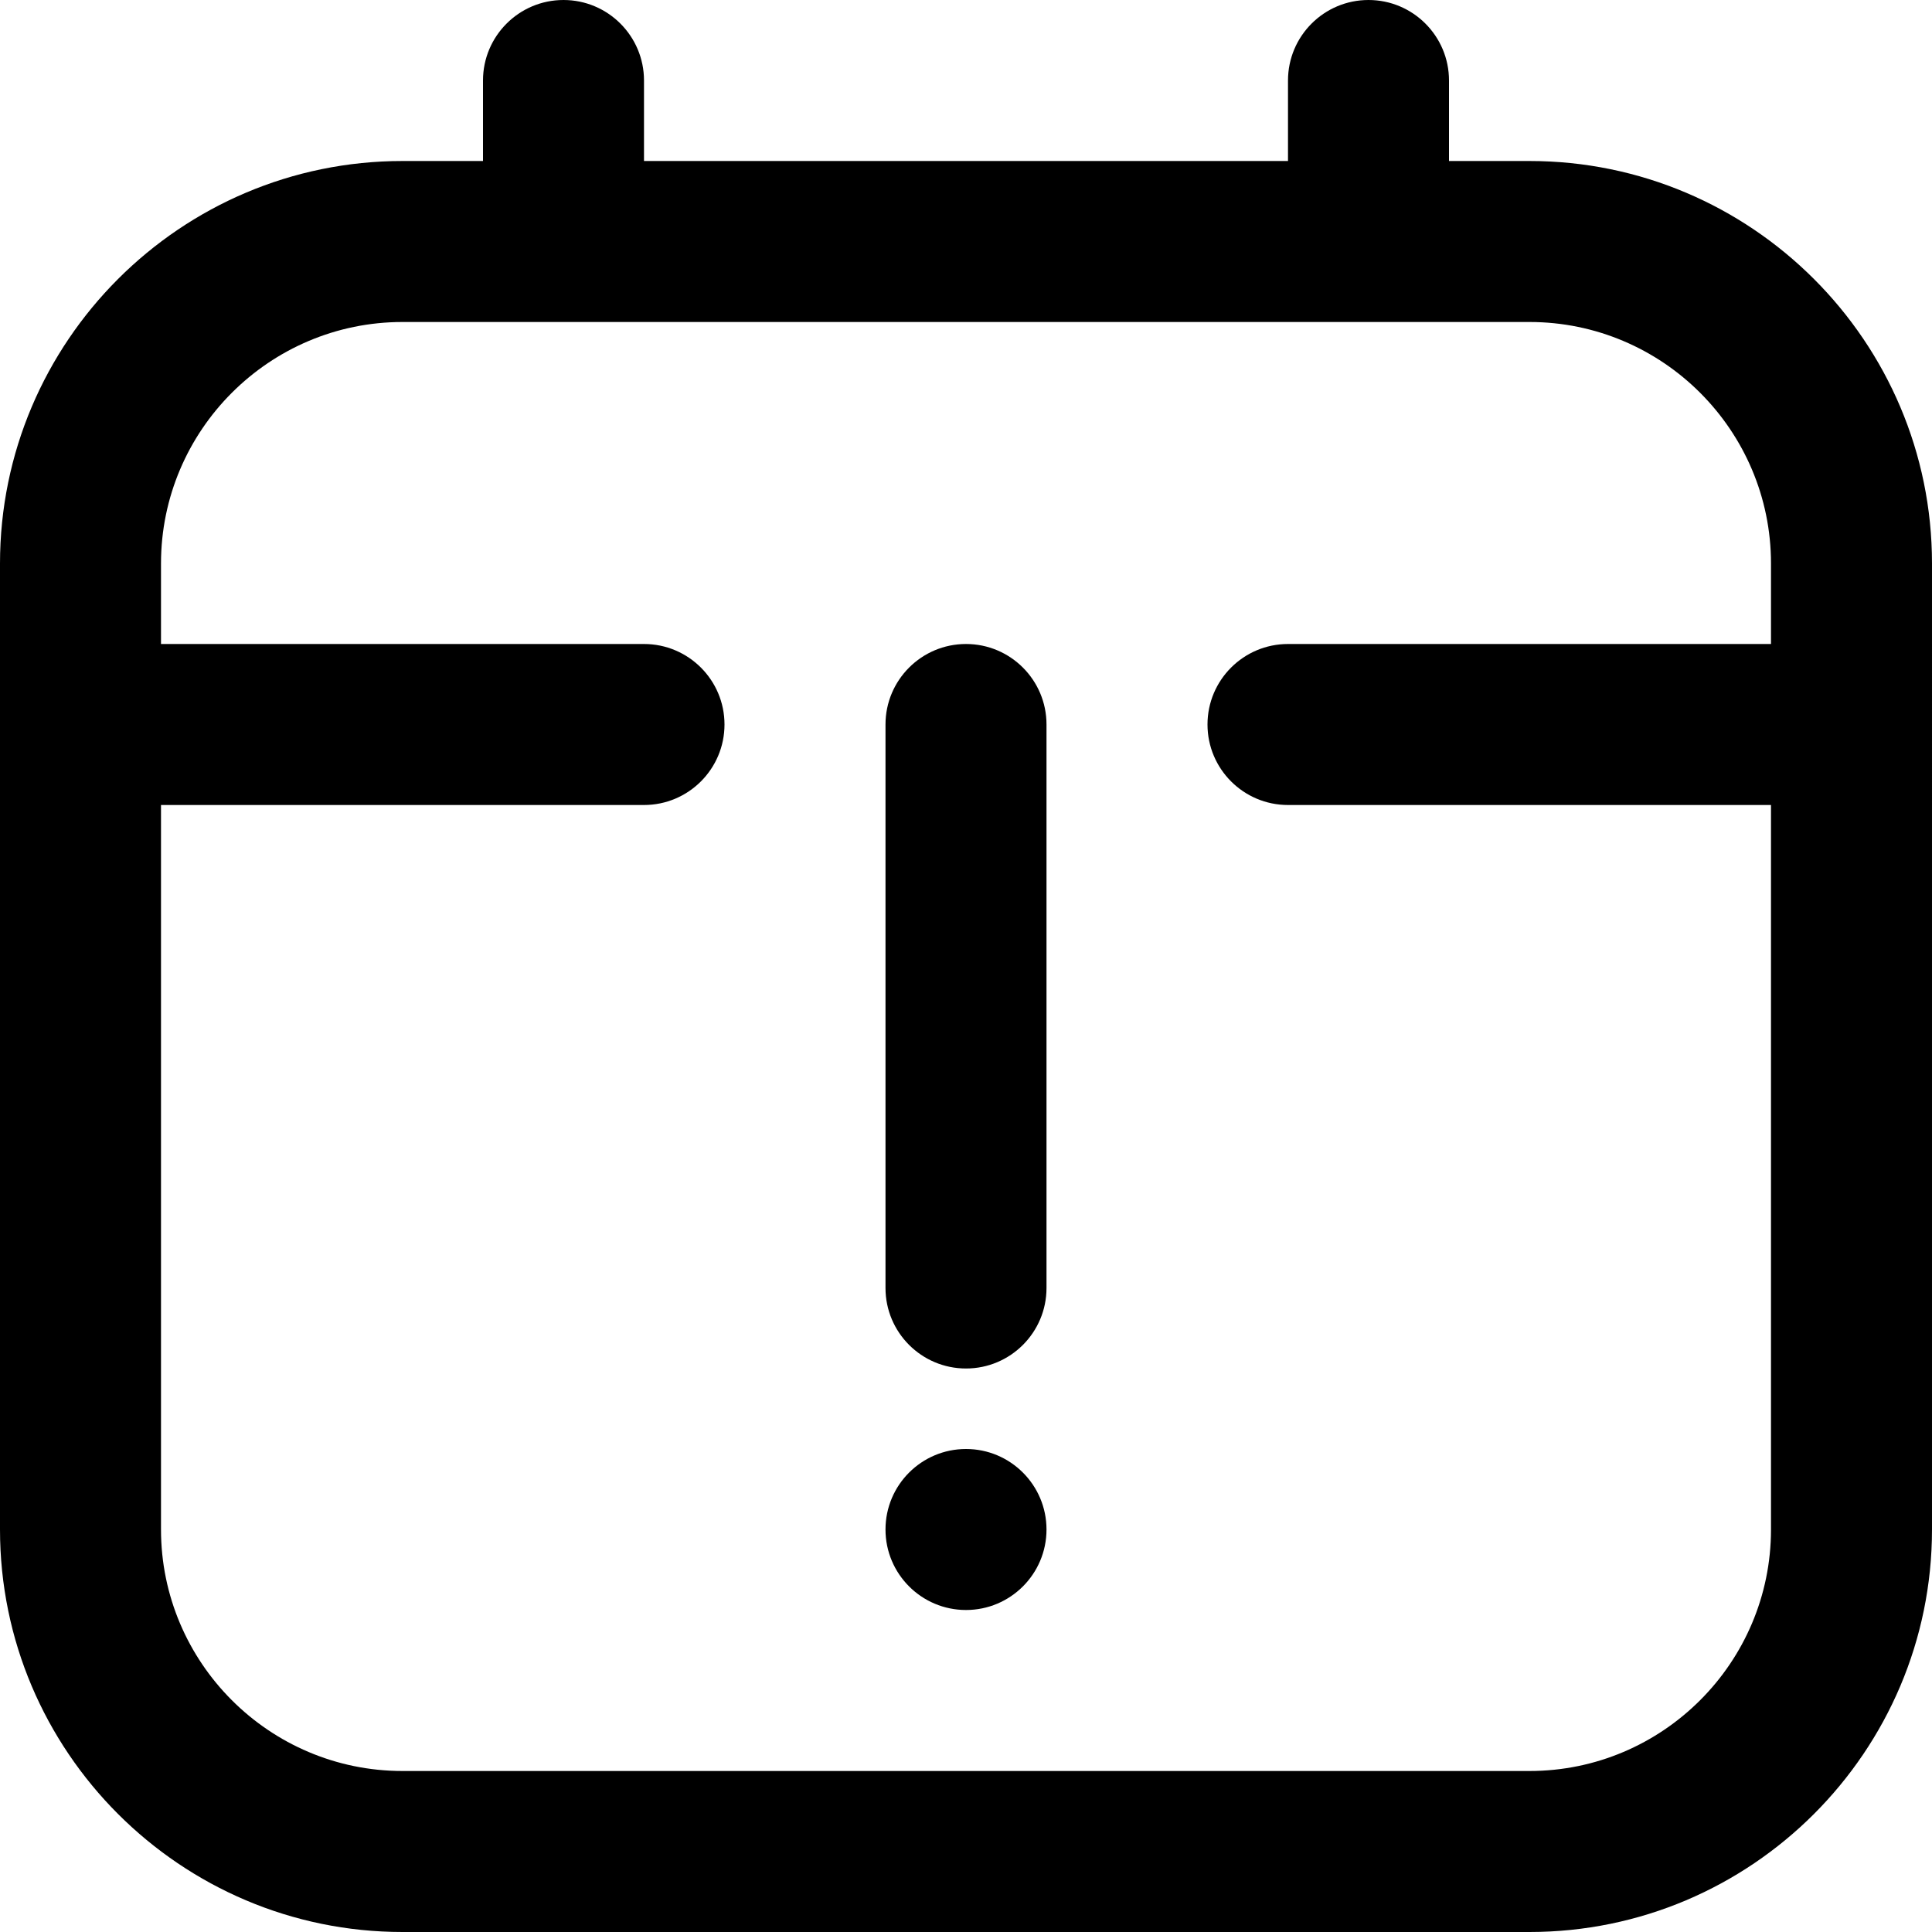
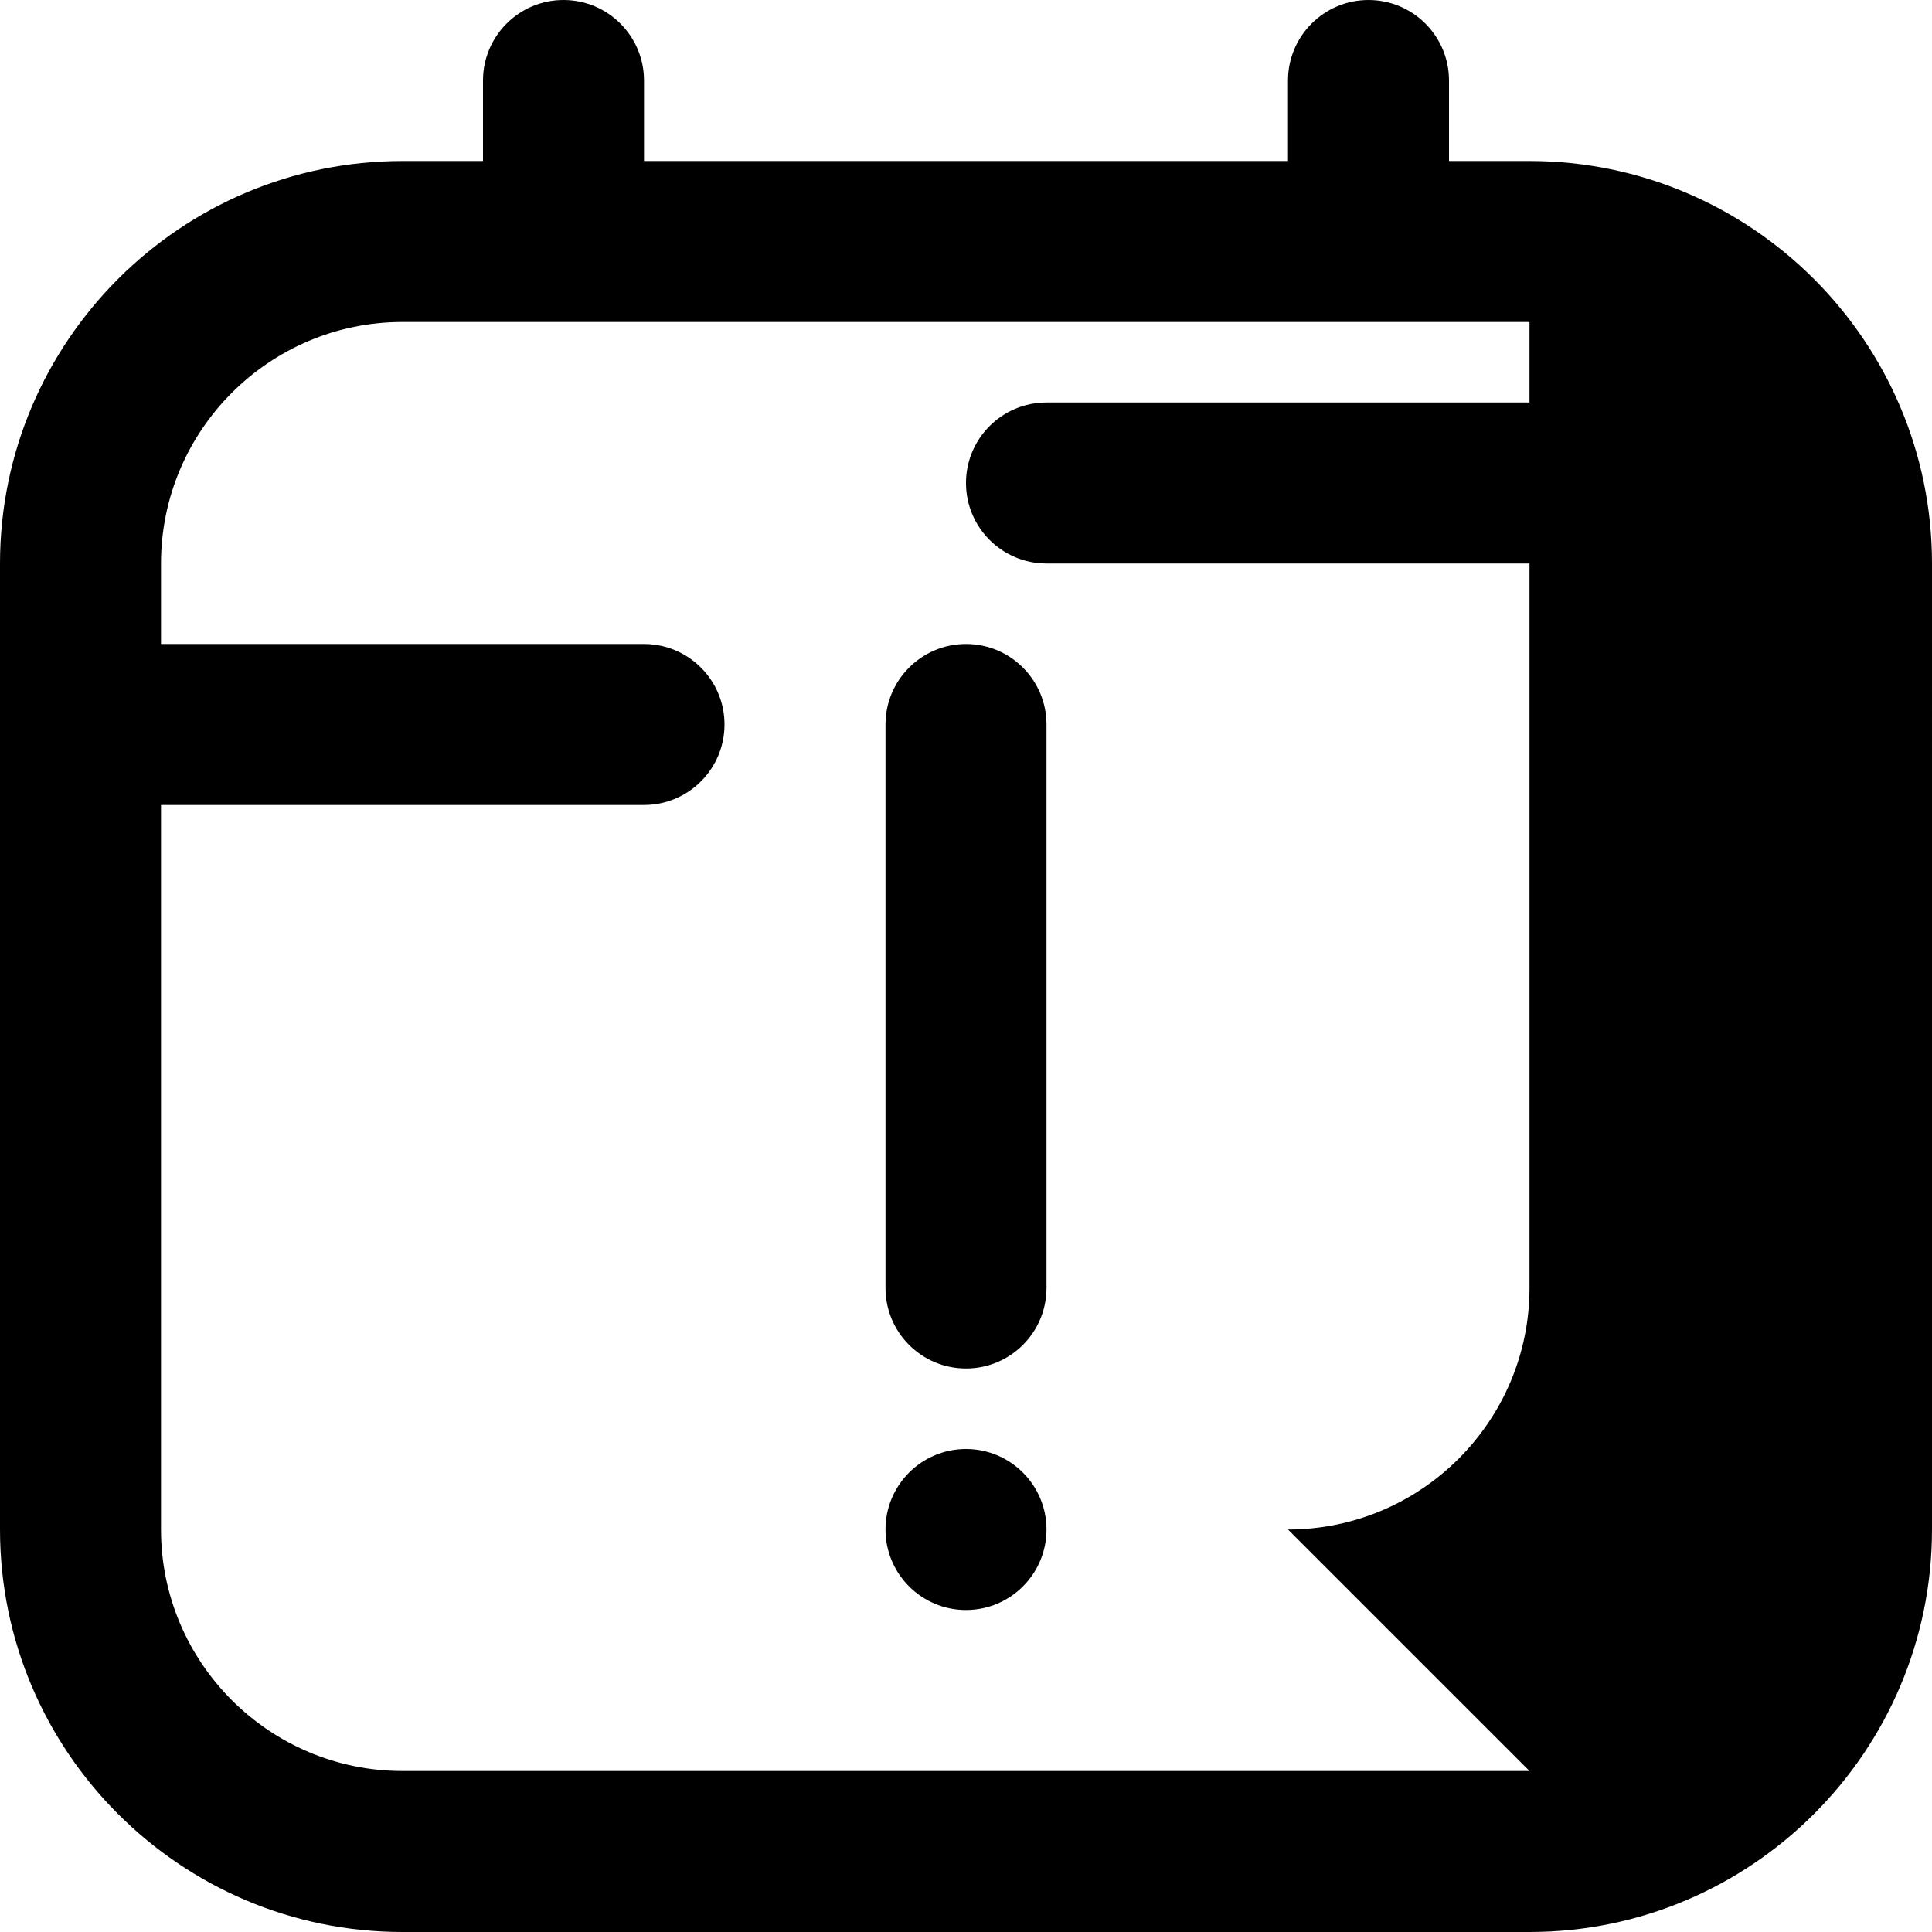
<svg xmlns="http://www.w3.org/2000/svg" id="Layer_1" data-name="Layer 1" viewBox="0 0 24 24" width="512" height="512">
-   <path d="M19,2h-1V1c0-.552-.448-1-1-1s-1,.448-1,1v1H8V1c0-.552-.448-1-1-1s-1,.448-1,1v1h-1C2.243,2,0,4.243,0,7v12c0,2.757,2.243,5,5,5h14c2.757,0,5-2.243,5-5V7c0-2.757-2.243-5-5-5Zm0,20H5c-1.654,0-3-1.346-3-3V10h6c.552,0,1-.448,1-1s-.448-1-1-1H2v-1c0-1.654,1.346-3,3-3h14c1.654,0,3,1.346,3,3v1h-6c-.552,0-1,.448-1,1s.448,1,1,1h6v9c0,1.654-1.346,3-3,3Zm-6-13v7c0,.552-.448,1-1,1s-1-.448-1-1v-7c0-.552,.448-1,1-1s1,.448,1,1Zm0,10c0,.552-.448,1-1,1s-1-.448-1-1,.448-1,1-1,1,.448,1,1Z" />
+   <path d="M19,2h-1V1c0-.552-.448-1-1-1s-1,.448-1,1v1H8V1c0-.552-.448-1-1-1s-1,.448-1,1v1h-1C2.243,2,0,4.243,0,7v12c0,2.757,2.243,5,5,5h14c2.757,0,5-2.243,5-5V7c0-2.757-2.243-5-5-5Zm0,20H5c-1.654,0-3-1.346-3-3V10h6c.552,0,1-.448,1-1s-.448-1-1-1H2v-1c0-1.654,1.346-3,3-3h14v1h-6c-.552,0-1,.448-1,1s.448,1,1,1h6v9c0,1.654-1.346,3-3,3Zm-6-13v7c0,.552-.448,1-1,1s-1-.448-1-1v-7c0-.552,.448-1,1-1s1,.448,1,1Zm0,10c0,.552-.448,1-1,1s-1-.448-1-1,.448-1,1-1,1,.448,1,1Z" />
</svg>